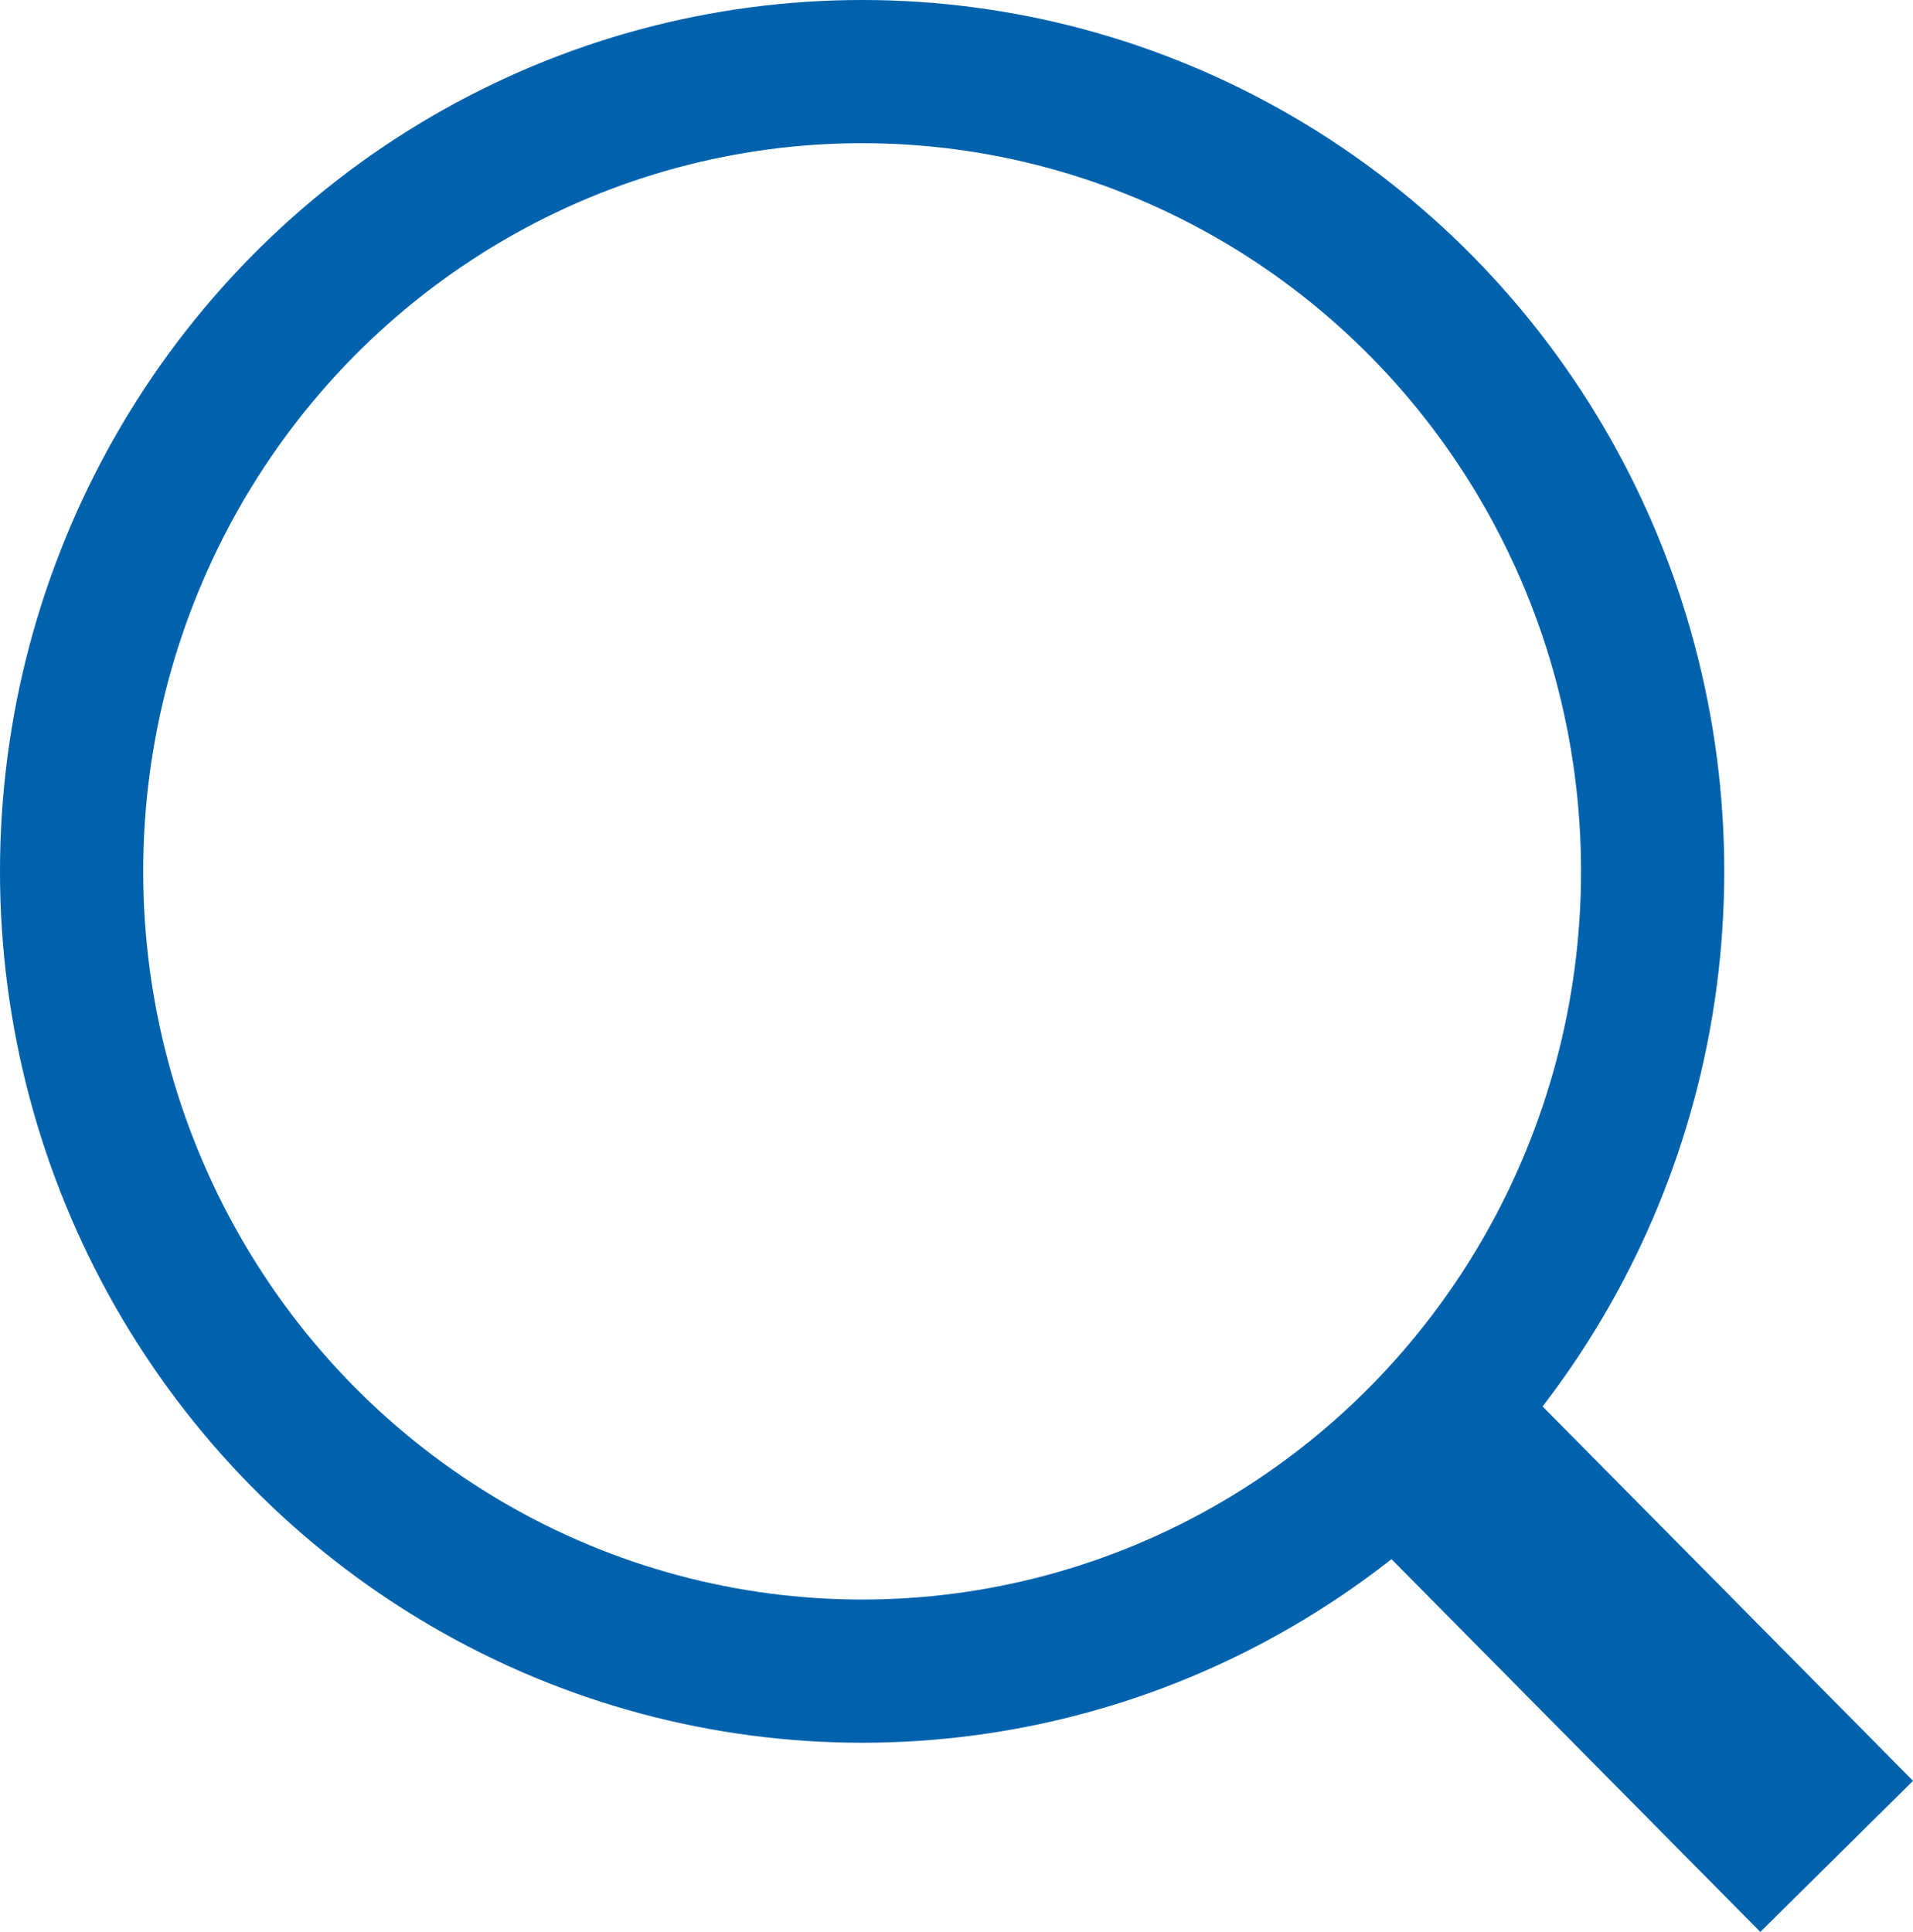
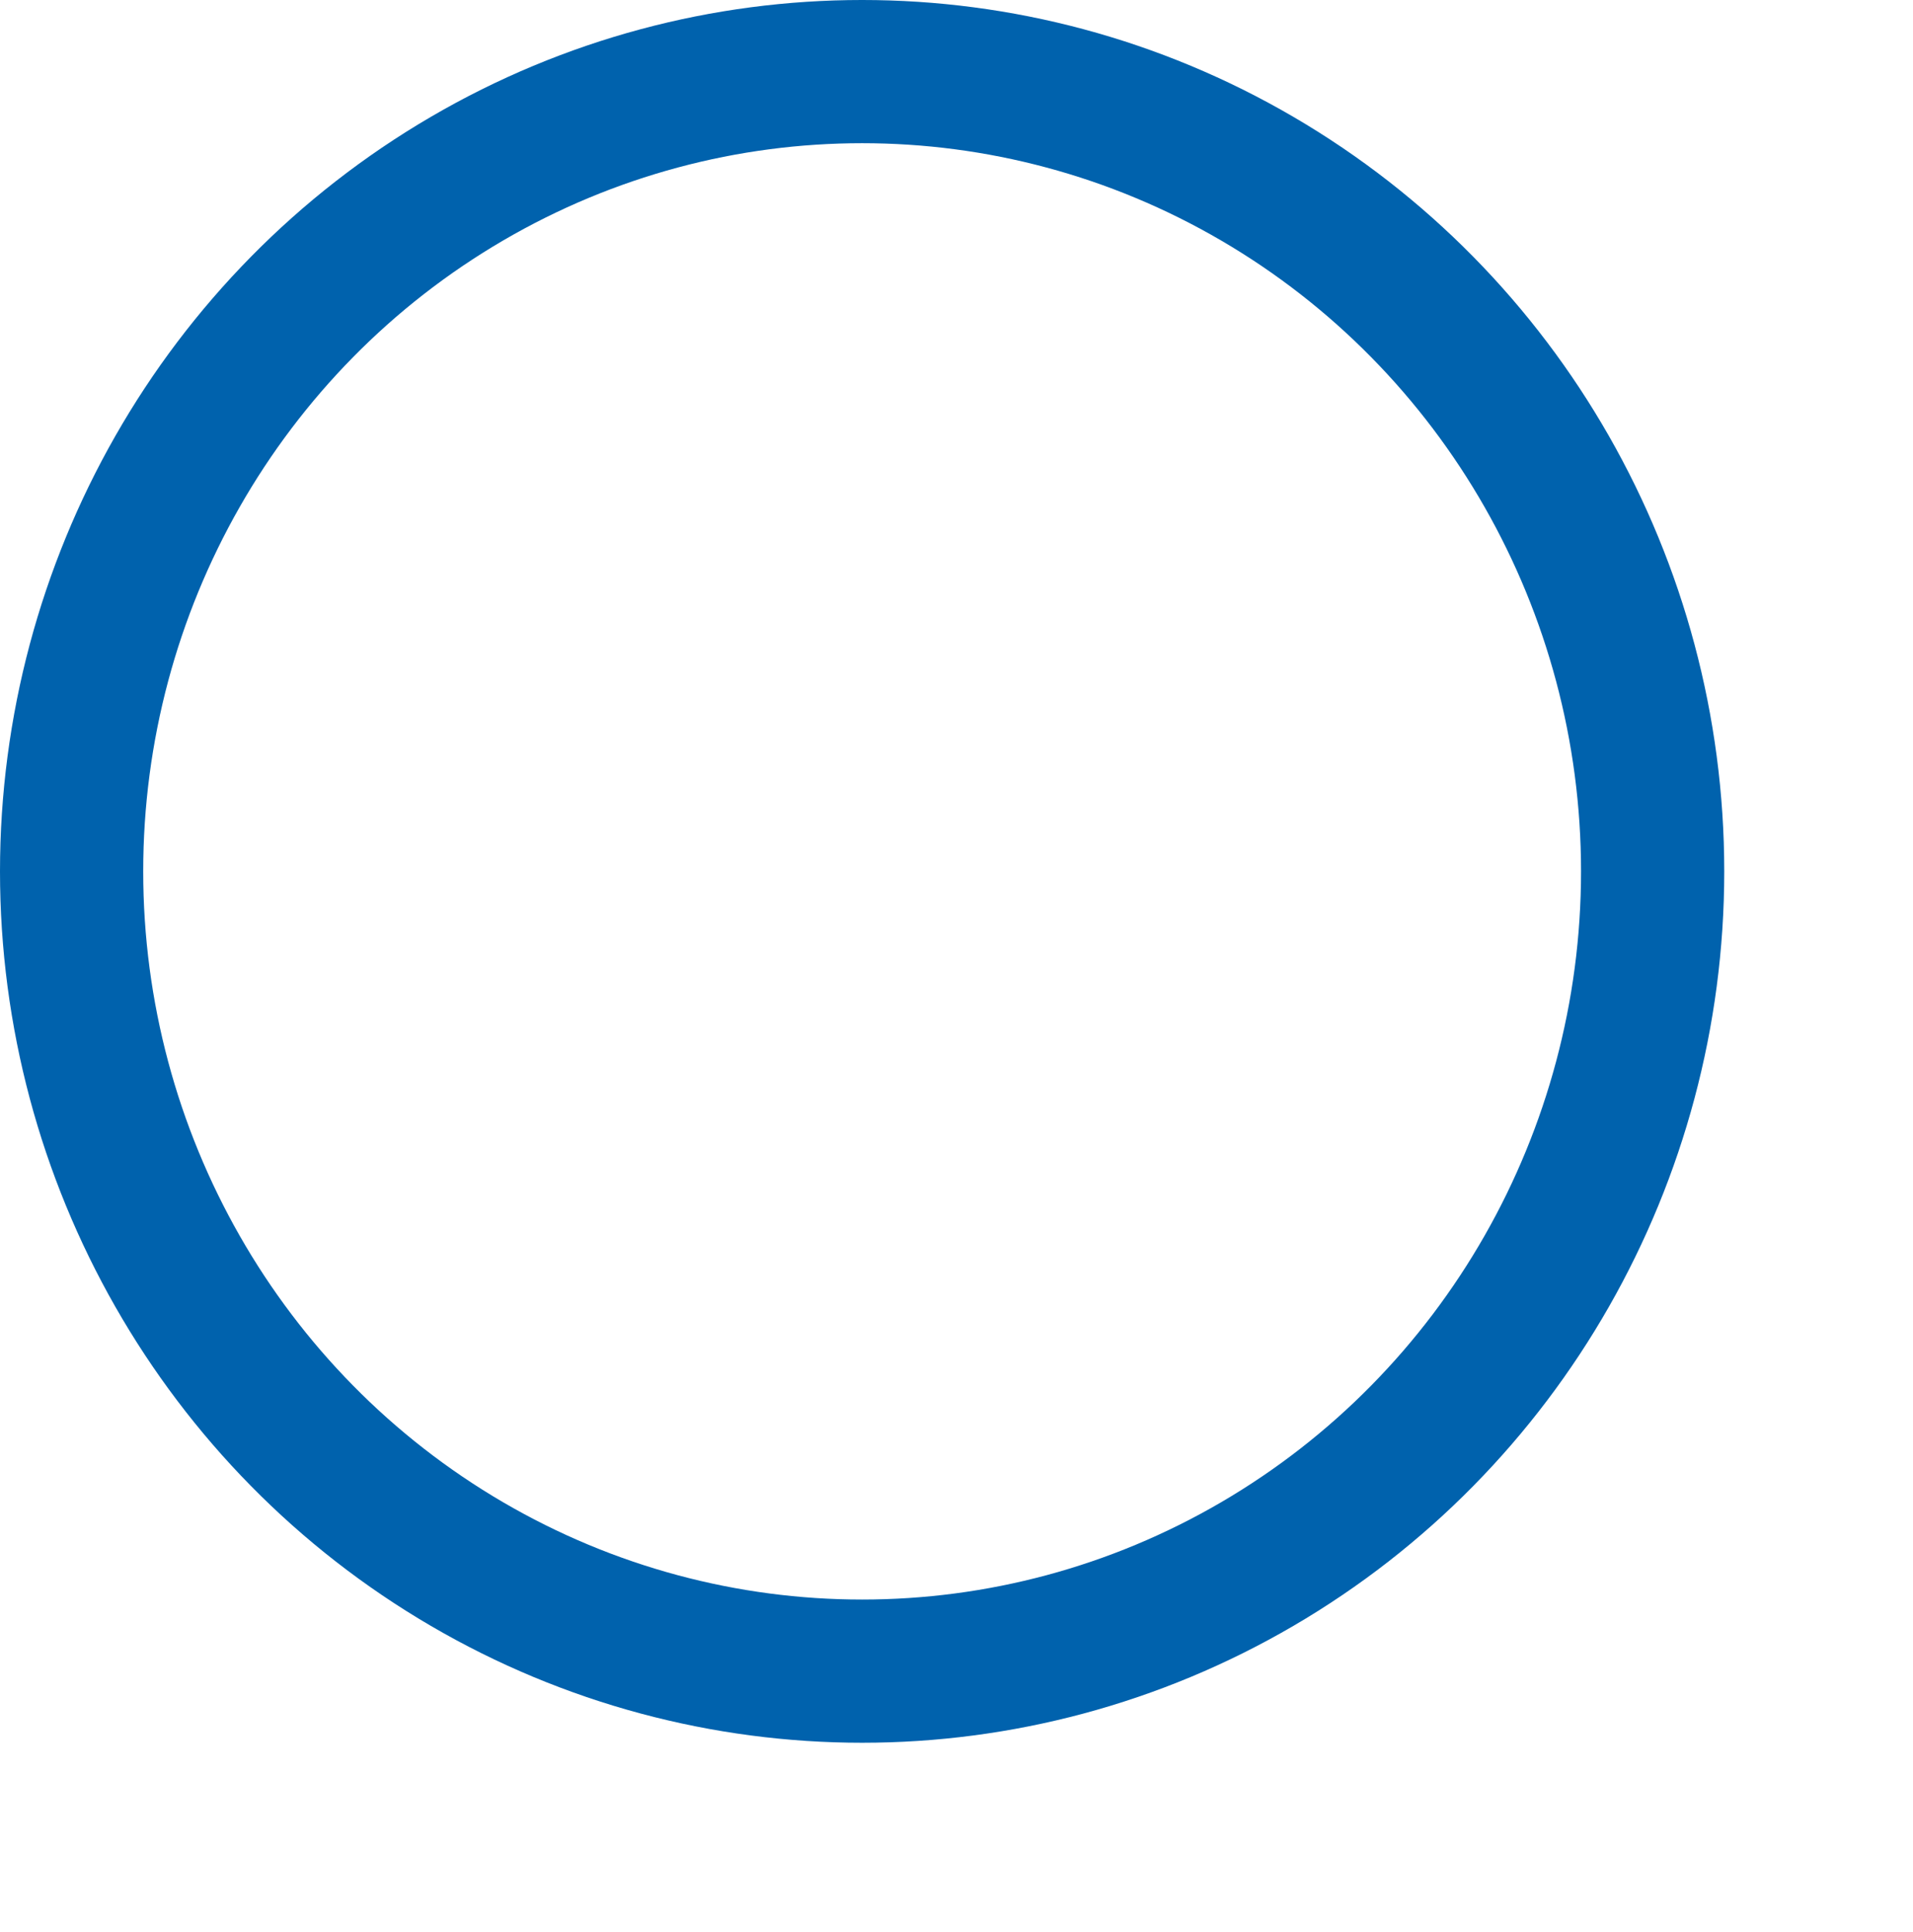
<svg xmlns="http://www.w3.org/2000/svg" width="26.716" height="26.982" viewBox="0 0 26.716 26.982">
  <defs>
    <style>.a,.b,.d{fill:none;}.a,.b{stroke:#0062ad;}.a{stroke-width:2px;}.b{stroke-width:3px;}.c{stroke:none;}</style>
  </defs>
  <g class="a">
-     <ellipse class="c" cx="12.04" cy="12.17" rx="12.04" ry="12.17" />
    <ellipse class="d" cx="12.04" cy="12.17" rx="11.04" ry="11.17" />
  </g>
-   <line class="b" x2="5.235" y2="5.291" transform="translate(20.415 20.636)" />
</svg>